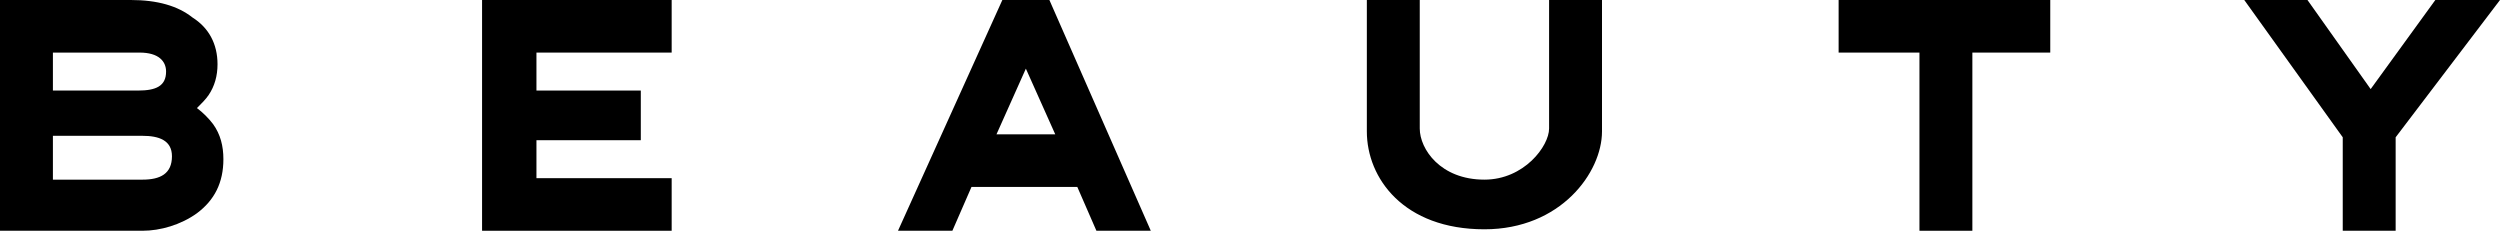
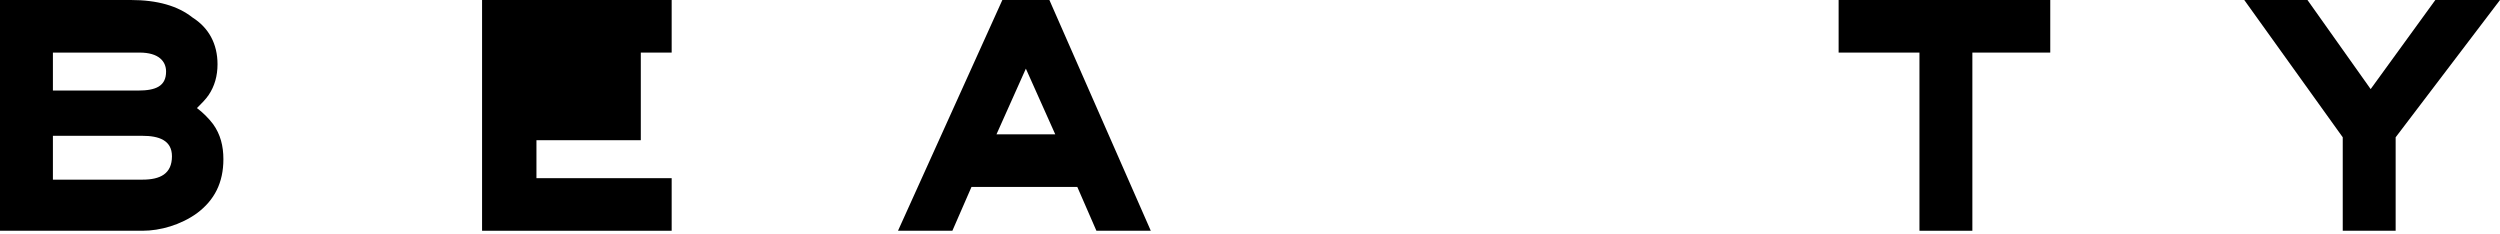
<svg xmlns="http://www.w3.org/2000/svg" width="374" height="35" viewBox="0 0 374 35" fill="none">
  <path d="M31.881 18.571C31.222 17.698 30.342 16.823 29.463 16.168C30.122 15.513 30.782 14.857 31.222 14.202C32.101 12.891 32.541 11.361 32.541 9.613C32.541 6.555 31.222 4.151 28.803 2.622C26.604 0.874 23.526 0 19.569 0H0V34.521H21.328C23.966 34.521 27.044 33.647 29.463 31.899C32.101 29.933 33.42 27.311 33.42 23.815C33.42 21.849 32.981 20.101 31.881 18.571ZM7.915 20.319H21.328C23.746 20.319 25.725 20.975 25.725 23.378C25.725 26 23.966 26.874 21.328 26.874H7.915V20.319ZM20.668 13.546H7.915V7.866H20.888C23.746 7.866 24.845 9.176 24.845 10.706C24.845 12.891 23.306 13.546 20.668 13.546Z" fill="black" />
-   <path d="M231.744 19.227C231.744 21.849 228.006 26.874 222.069 26.874C215.473 26.874 212.395 22.286 212.395 19.227V0H204.48V19.664C204.48 26.655 209.977 34.303 222.069 34.303C233.503 34.303 239.659 25.782 239.659 19.664V0H231.744V19.227Z" fill="black" />
  <path d="M364.326 0L354.651 13.328L345.197 0H335.742L350.474 20.538V34.521H358.389V20.538L374 0H364.326Z" fill="black" />
-   <path d="M72.118 34.521H100.481V26.655H80.253V20.975H95.864V13.546H80.253V7.866H100.481V0H72.118V34.521Z" fill="black" />
+   <path d="M72.118 34.521H100.481V26.655H80.253V20.975H95.864V13.546V7.866H100.481V0H72.118V34.521Z" fill="black" />
  <path d="M149.952 0L134.341 34.521H142.476L145.334 27.966H161.165L164.023 34.521H172.159L156.988 0H149.952ZM157.867 20.101H149.072L153.47 10.269L157.867 20.101Z" fill="black" />
  <path d="M275.058 7.866H287.151V34.521H295.066V7.866H306.719V0H275.058V7.866Z" fill="black" />
</svg>